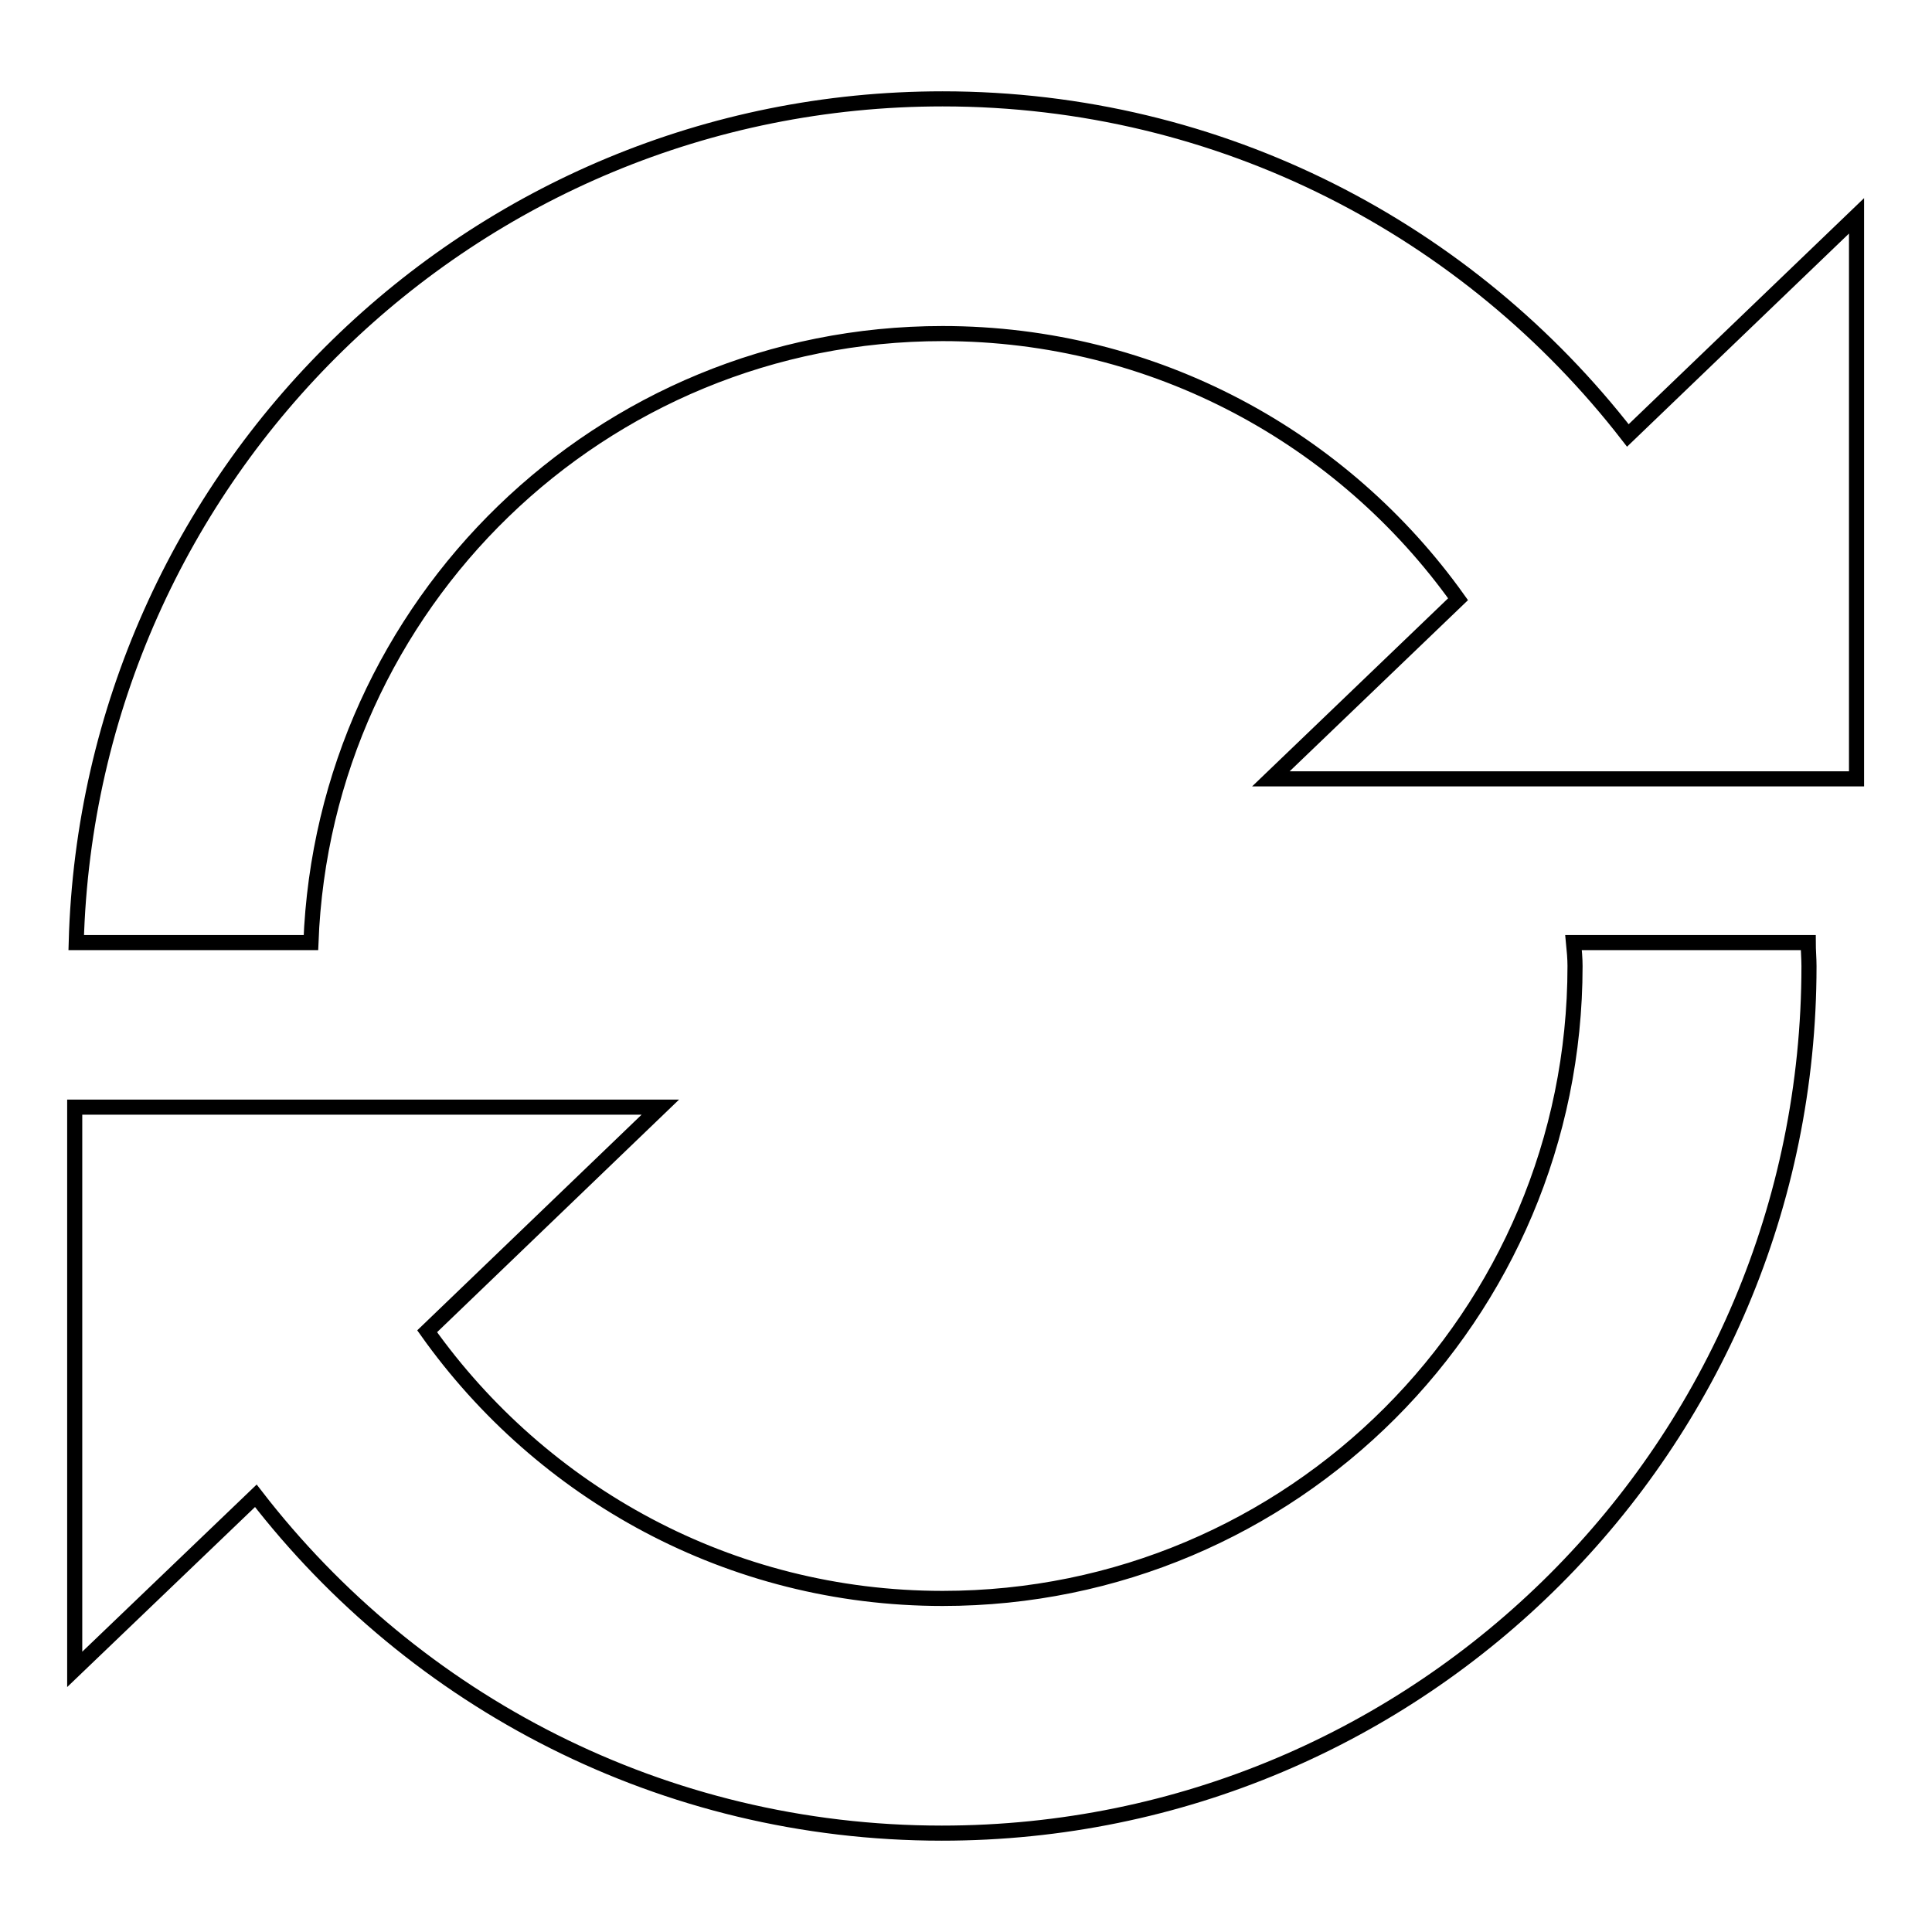
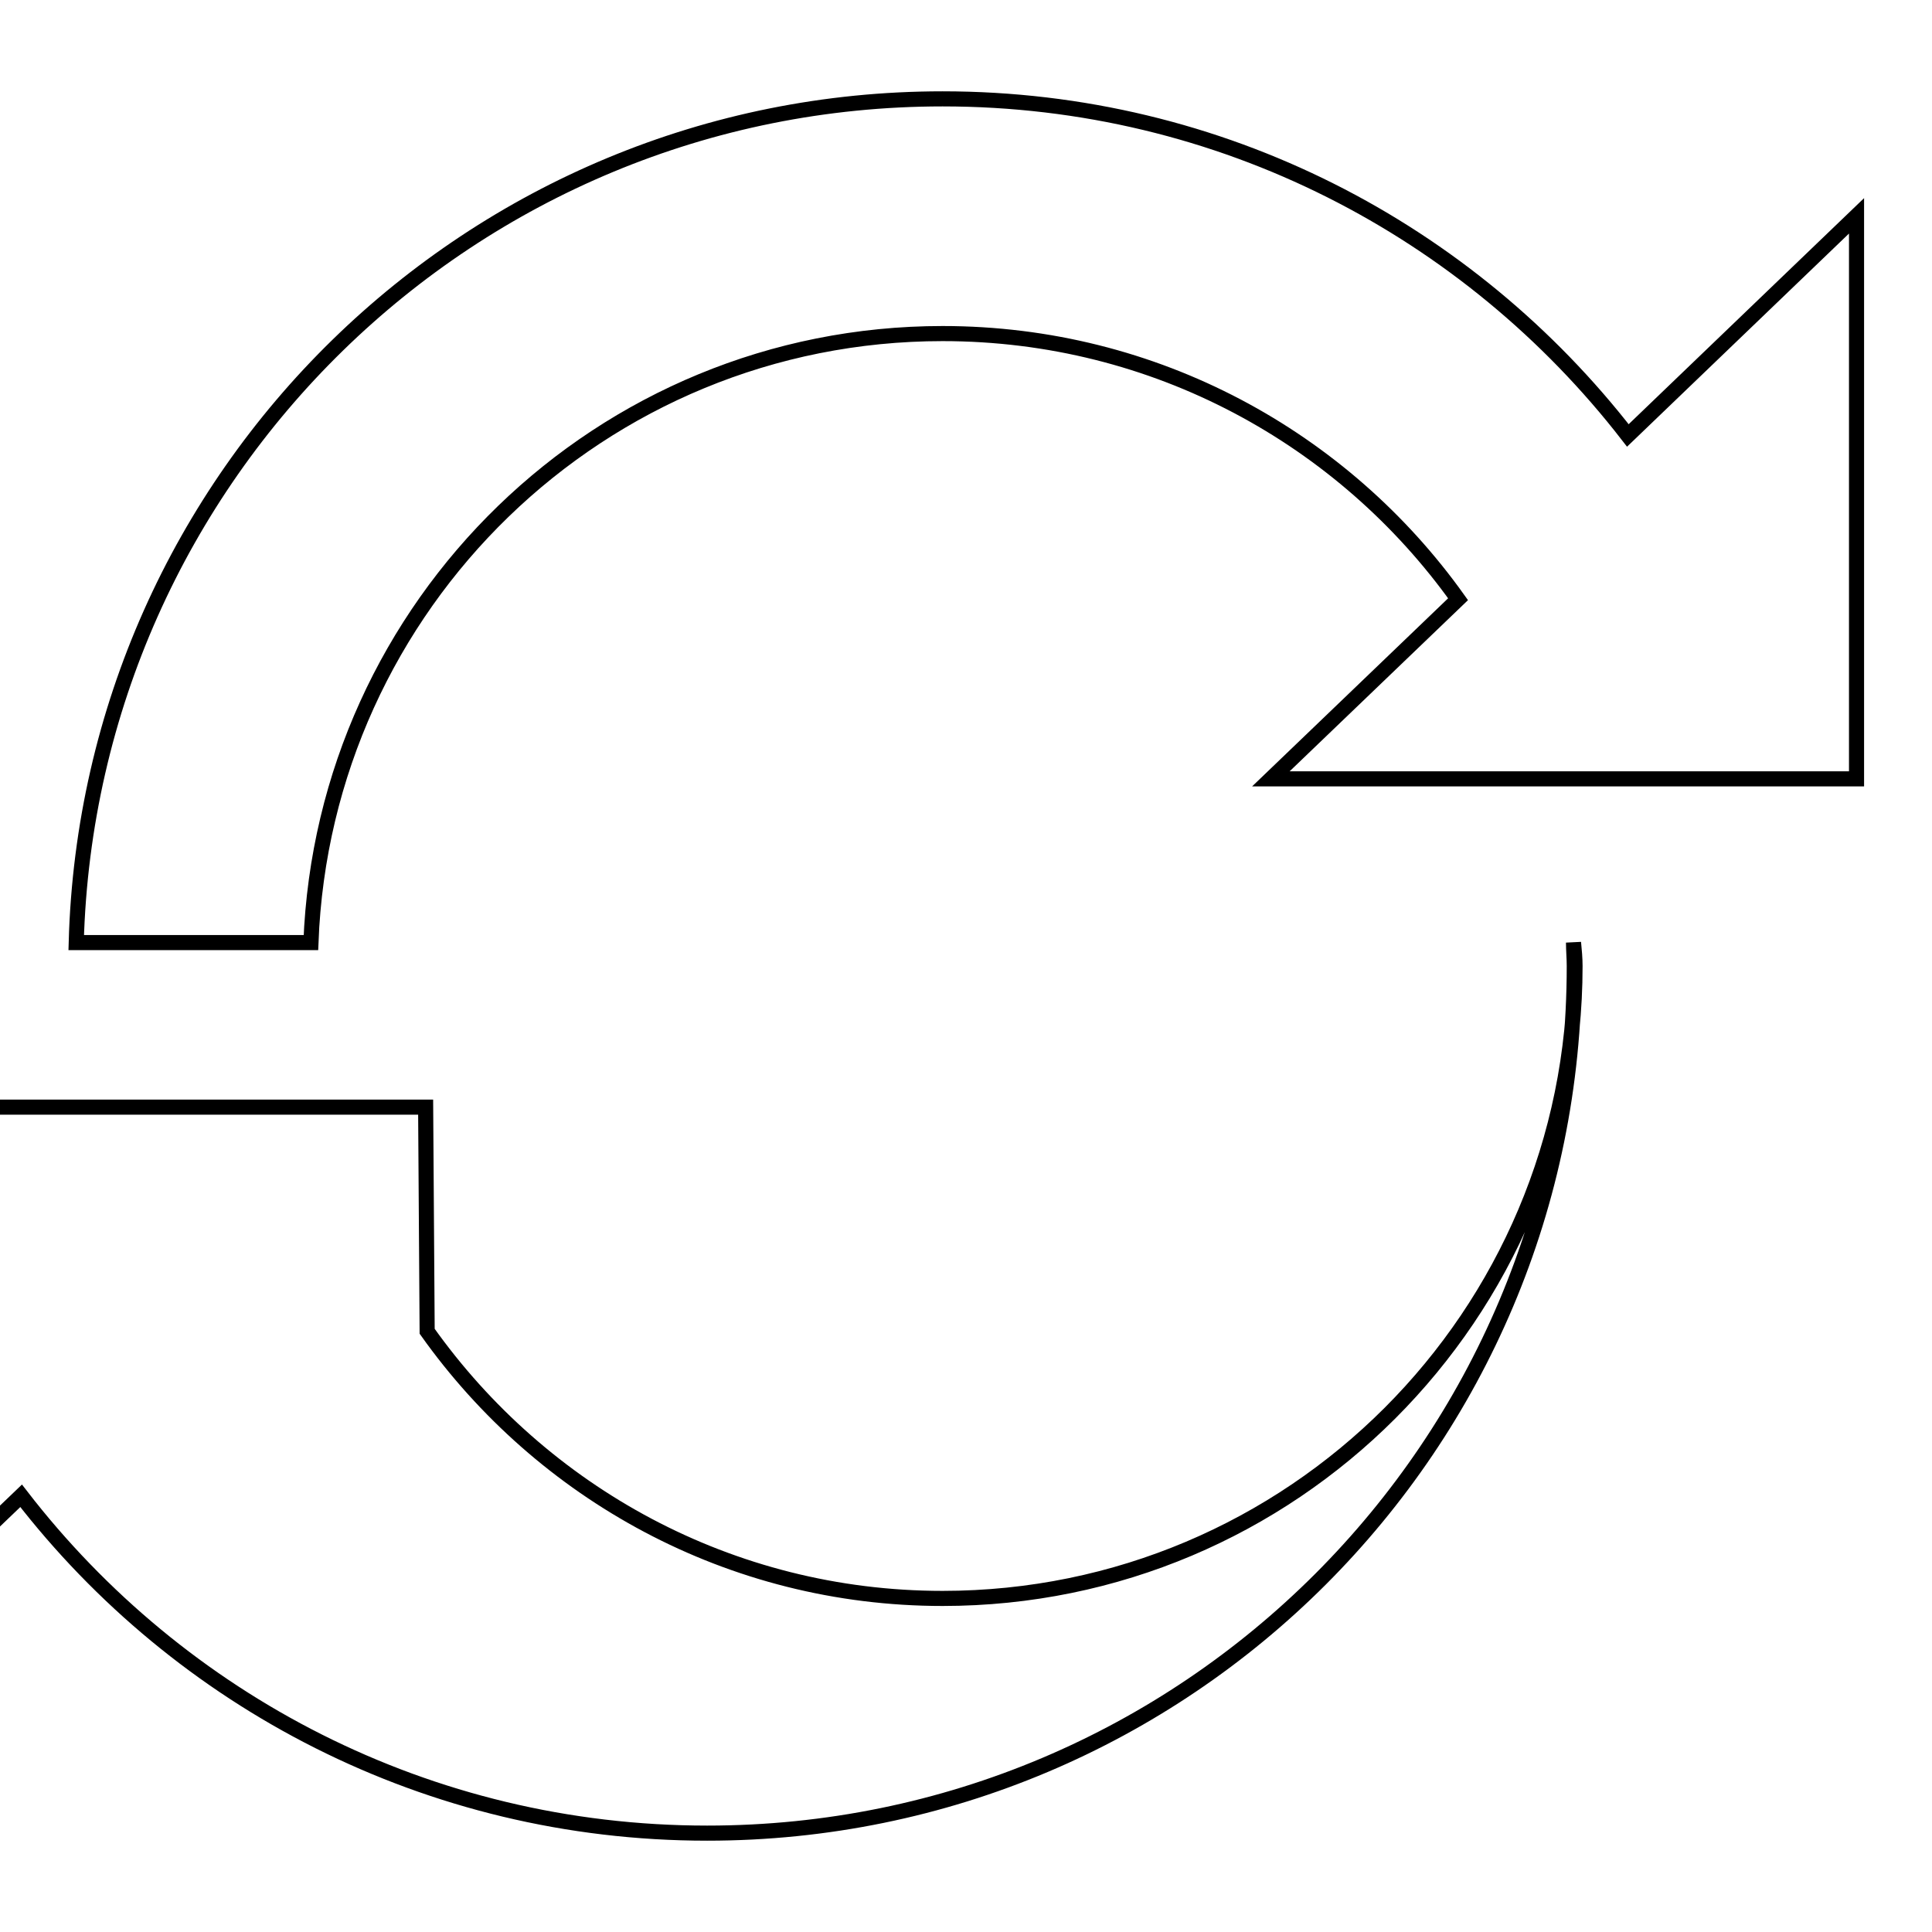
<svg xmlns="http://www.w3.org/2000/svg" version="1.1" x="0px" y="0px" viewBox="0 0 256 256" enable-background="new 0 0 256 256" xml:space="preserve">
  <g>
-     <path stroke-width="2" fill-opacity="0" stroke="#000000" d="M246,103.2h-8.9H205h-36.6l24.8-23.8c-15.2-21.3-40.1-35.2-68.3-35.2c-45.3,0-82,35.9-83.7,80.7H10.1 c1.7-62,52.4-111.8,114.8-111.8c37,0,69.8,17.5,90.8,44.6L246,28.6V103.2z M56.6,176.4c15.2,21.4,40.1,35.4,68.3,35.4 c46.3,0,83.8-37.5,83.8-83.8c0-1-0.1-2.1-0.2-3.1h31.1c0,1,0.1,2.1,0.1,3.1c0,63.5-51.4,114.9-114.9,114.9 c-37,0-69.9-17.5-90.9-44.7l-24,23v-74.5h77.6L56.6,176.4z" />
+     <path stroke-width="2" fill-opacity="0" stroke="#000000" d="M246,103.2h-8.9H205h-36.6l24.8-23.8c-15.2-21.3-40.1-35.2-68.3-35.2c-45.3,0-82,35.9-83.7,80.7H10.1 c1.7-62,52.4-111.8,114.8-111.8c37,0,69.8,17.5,90.8,44.6L246,28.6V103.2z M56.6,176.4c15.2,21.4,40.1,35.4,68.3,35.4 c46.3,0,83.8-37.5,83.8-83.8c0-1-0.1-2.1-0.2-3.1c0,1,0.1,2.1,0.1,3.1c0,63.5-51.4,114.9-114.9,114.9 c-37,0-69.9-17.5-90.9-44.7l-24,23v-74.5h77.6L56.6,176.4z" />
  </g>
</svg>